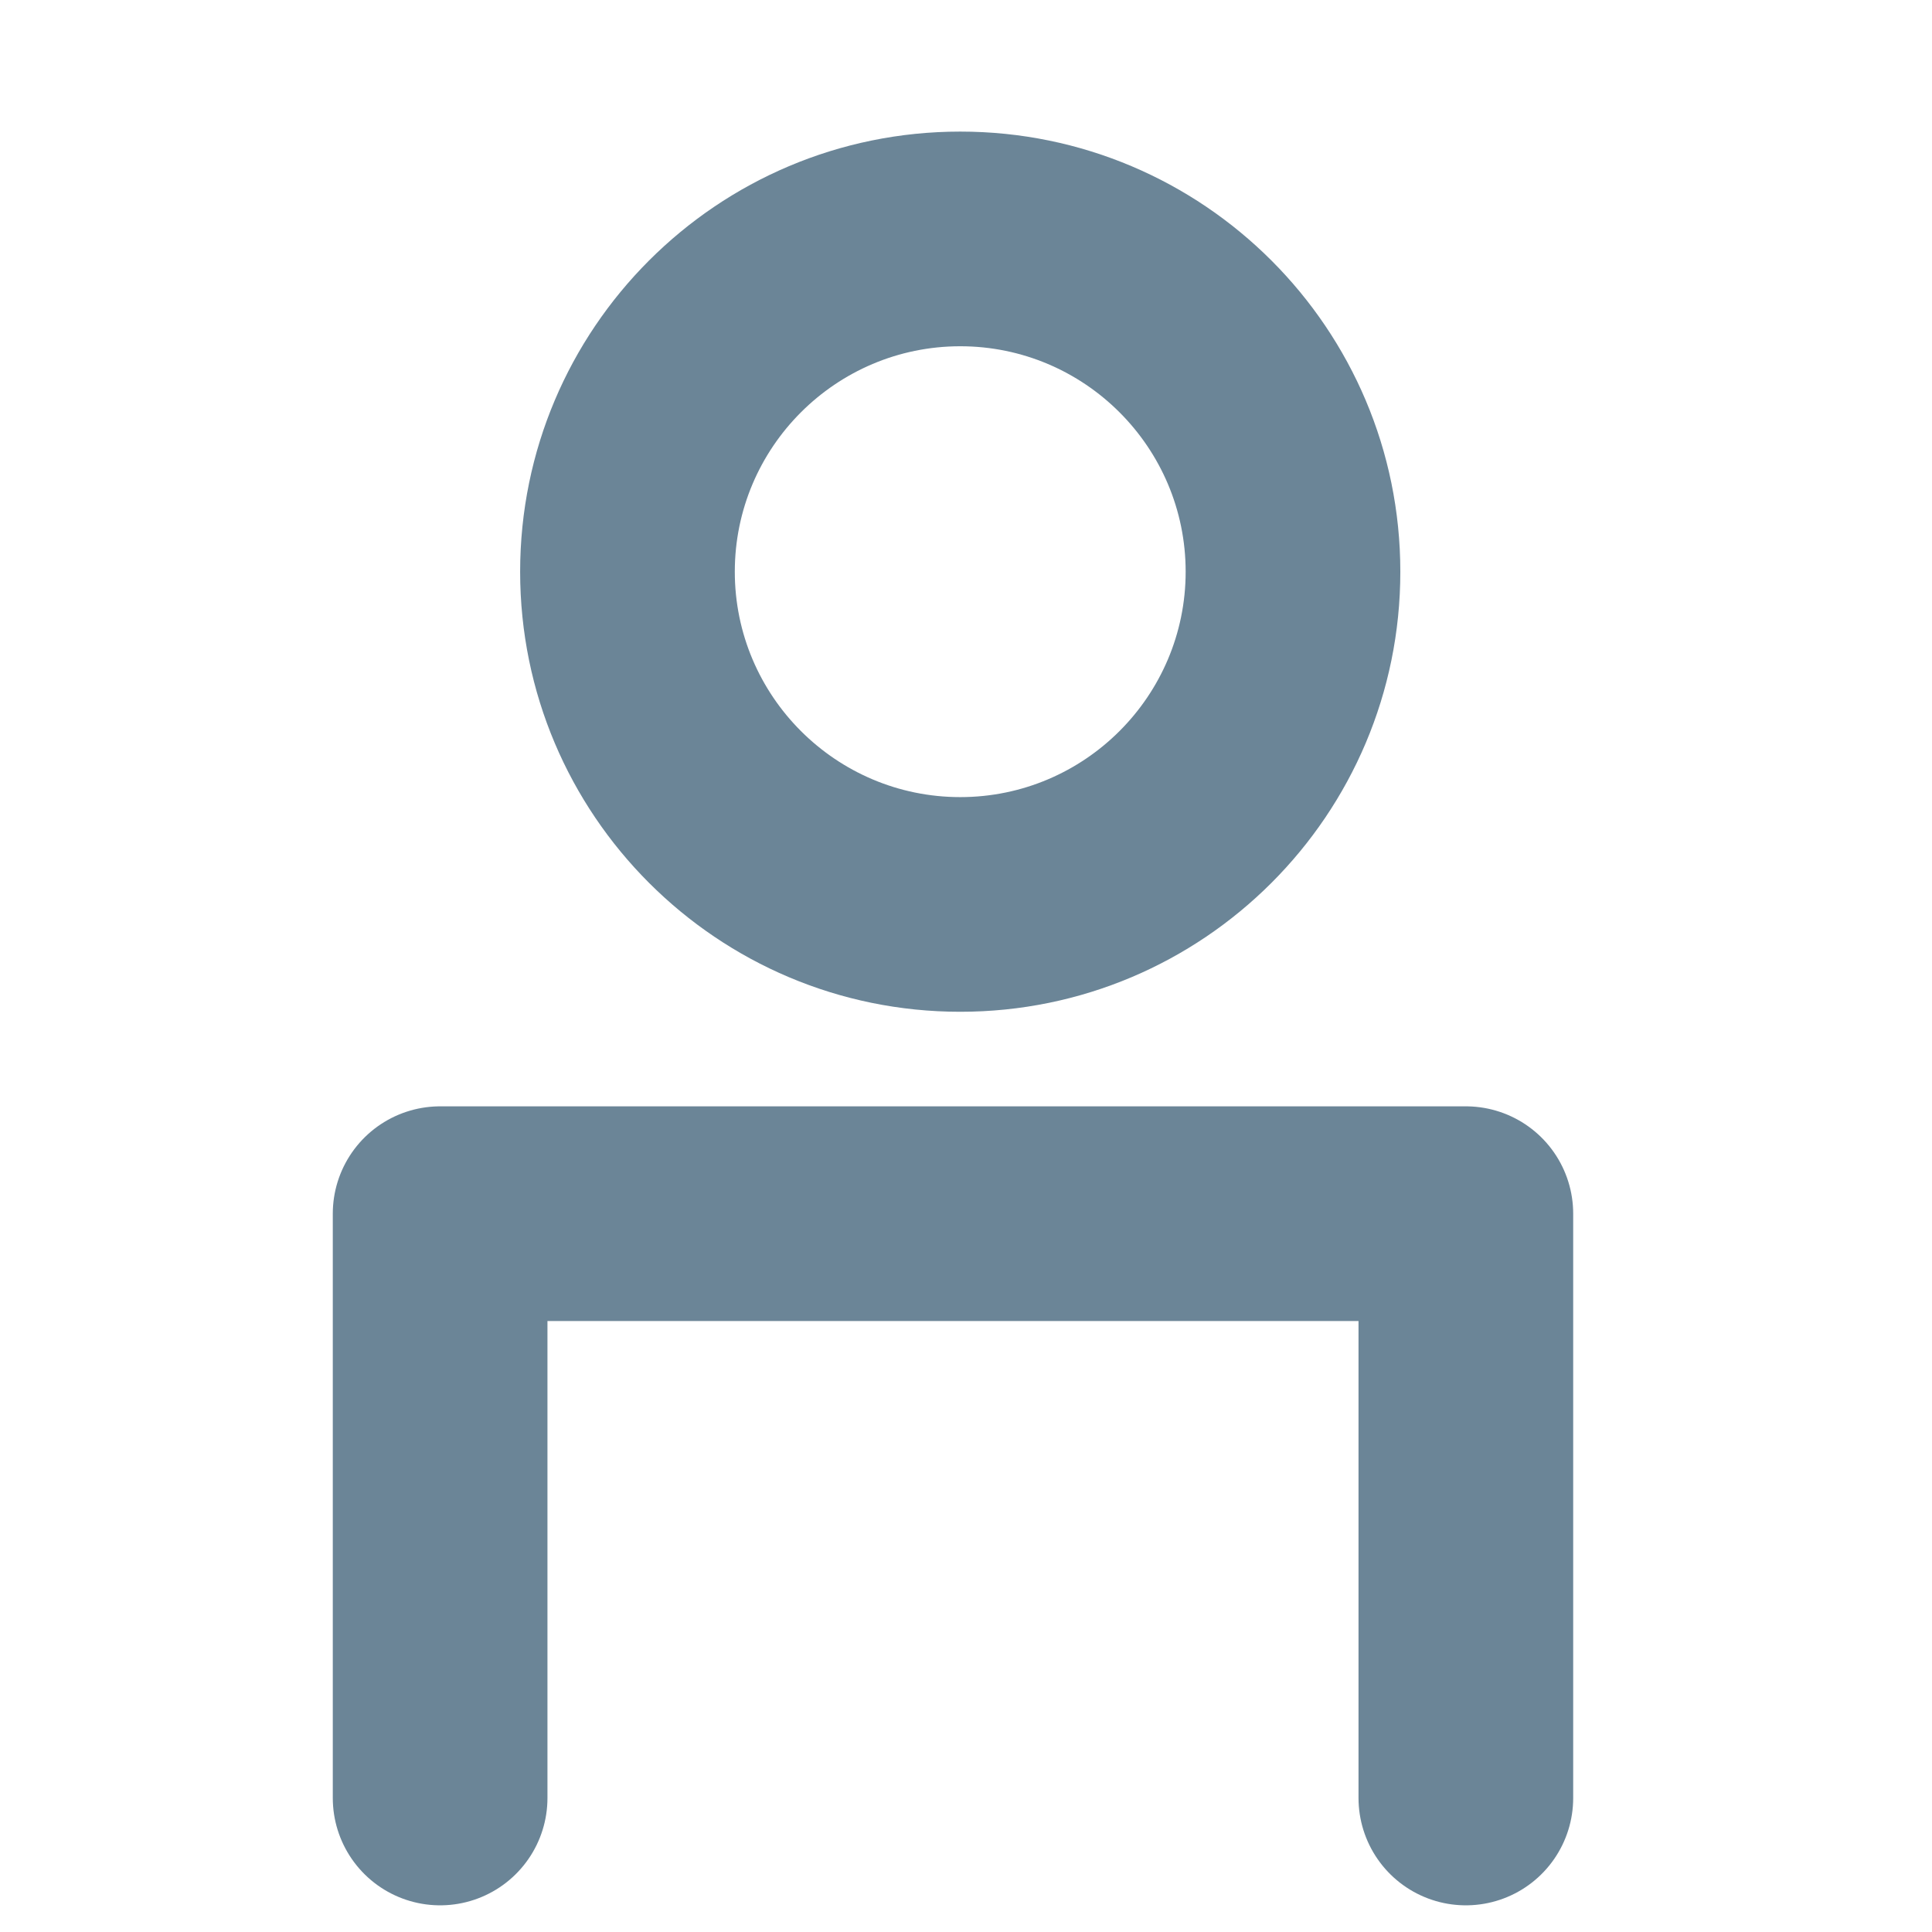
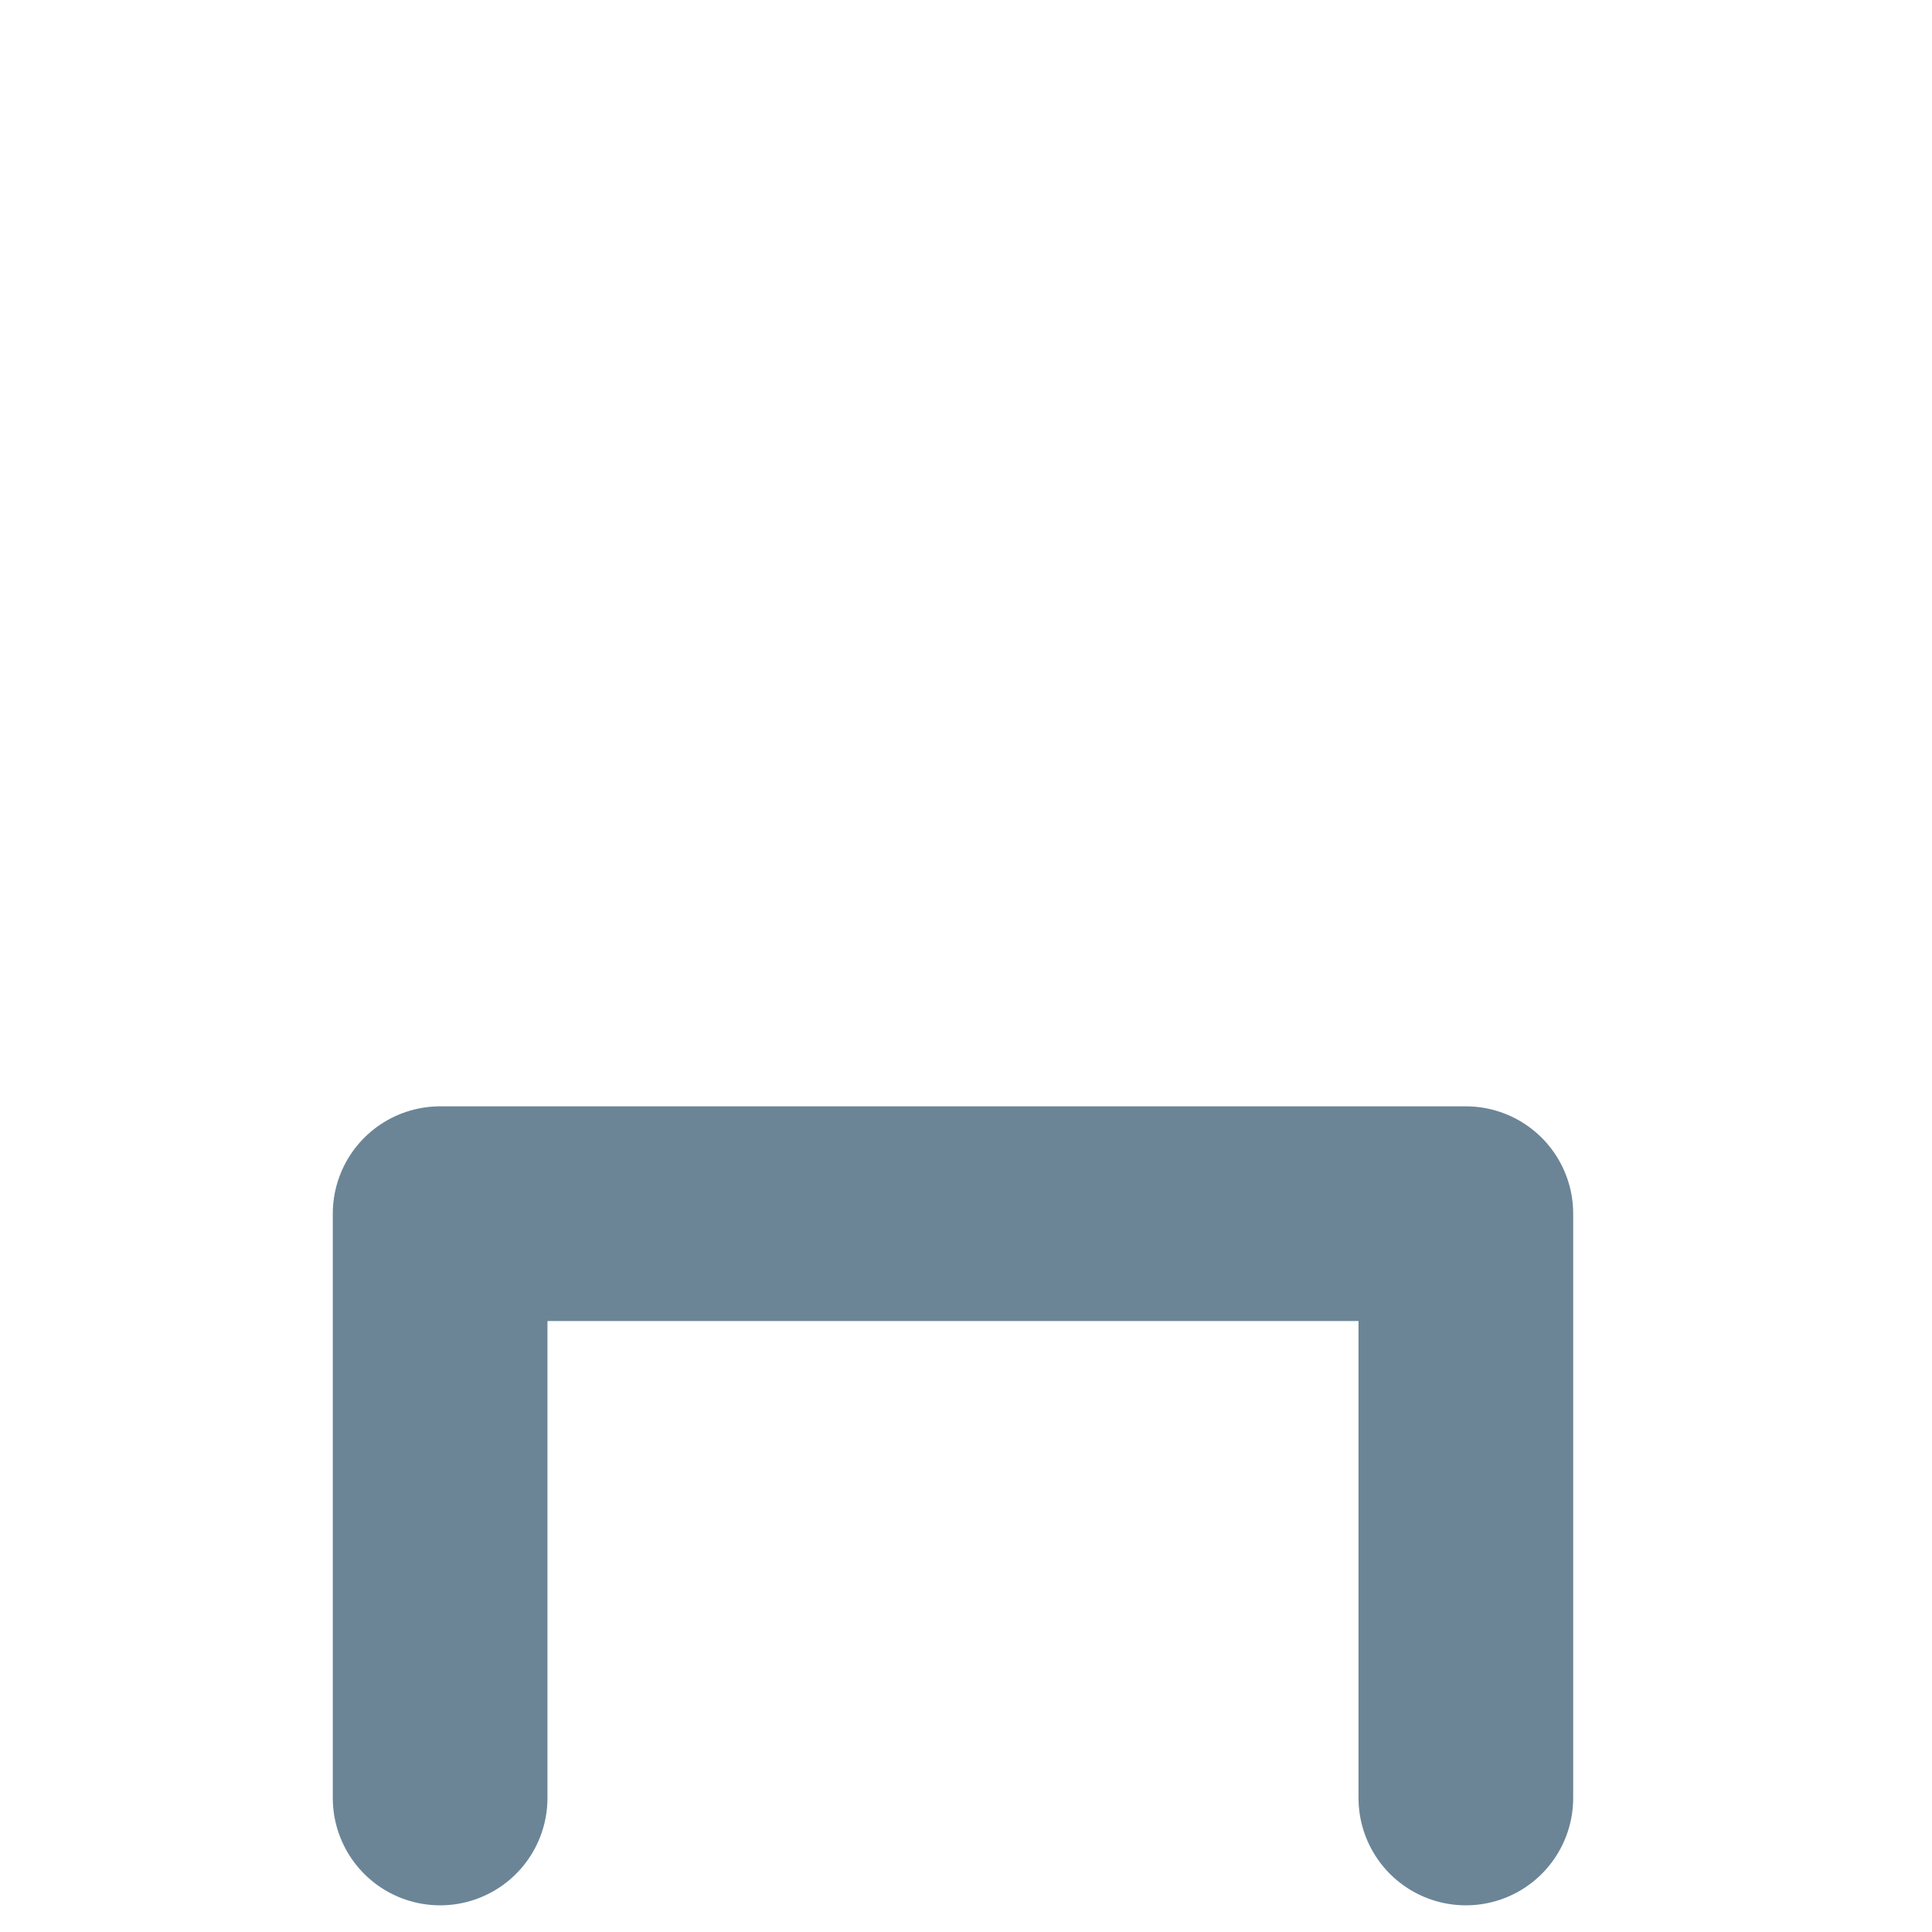
<svg xmlns="http://www.w3.org/2000/svg" width="36" height="36" viewBox="0 0 36 36">
  <g id="ico_login" transform="translate(-1657 -125.785)">
    <g id="icon_data" transform="translate(1665.201 148.4)">
      <path id="パス_197" data-name="パス 197" d="M16,22.888V12H35.113V22.888" transform="translate(-16 -12)" fill="none" stroke="#6b8597" stroke-linecap="round" stroke-linejoin="round" stroke-width="4" />
    </g>
    <g id="パス_200" data-name="パス 200" transform="translate(1666.692 128.237)" fill="none">
      <path d="M8.2,0A8.2,8.2,0,1,1,0,8.2,8.2,8.2,0,0,1,8.2,0Z" stroke="none" />
-       <path d="M 8.201 4 C 5.884 4 4 5.884 4 8.201 C 4 10.517 5.884 12.401 8.201 12.401 C 10.517 12.401 12.401 10.517 12.401 8.201 C 12.401 5.884 10.517 4 8.201 4 M 8.201 3.814697265625e-06 C 12.73 3.814697265625e-06 16.401 3.672 16.401 8.201 C 16.401 12.73 12.73 16.401 8.201 16.401 C 3.672 16.401 3.814697265625e-06 12.73 3.814697265625e-06 8.201 C 3.814697265625e-06 3.672 3.672 3.814697265625e-06 8.201 3.814697265625e-06 Z" stroke="none" fill="#6b8597" />
    </g>
    <g id="Rect_最後透明に_" data-name="Rect（最後透明に）" transform="translate(1657 126)">
      <rect id="長方形_175" data-name="長方形 175" width="36" height="36" transform="translate(0 -0.215)" fill="none" />
    </g>
  </g>
</svg>